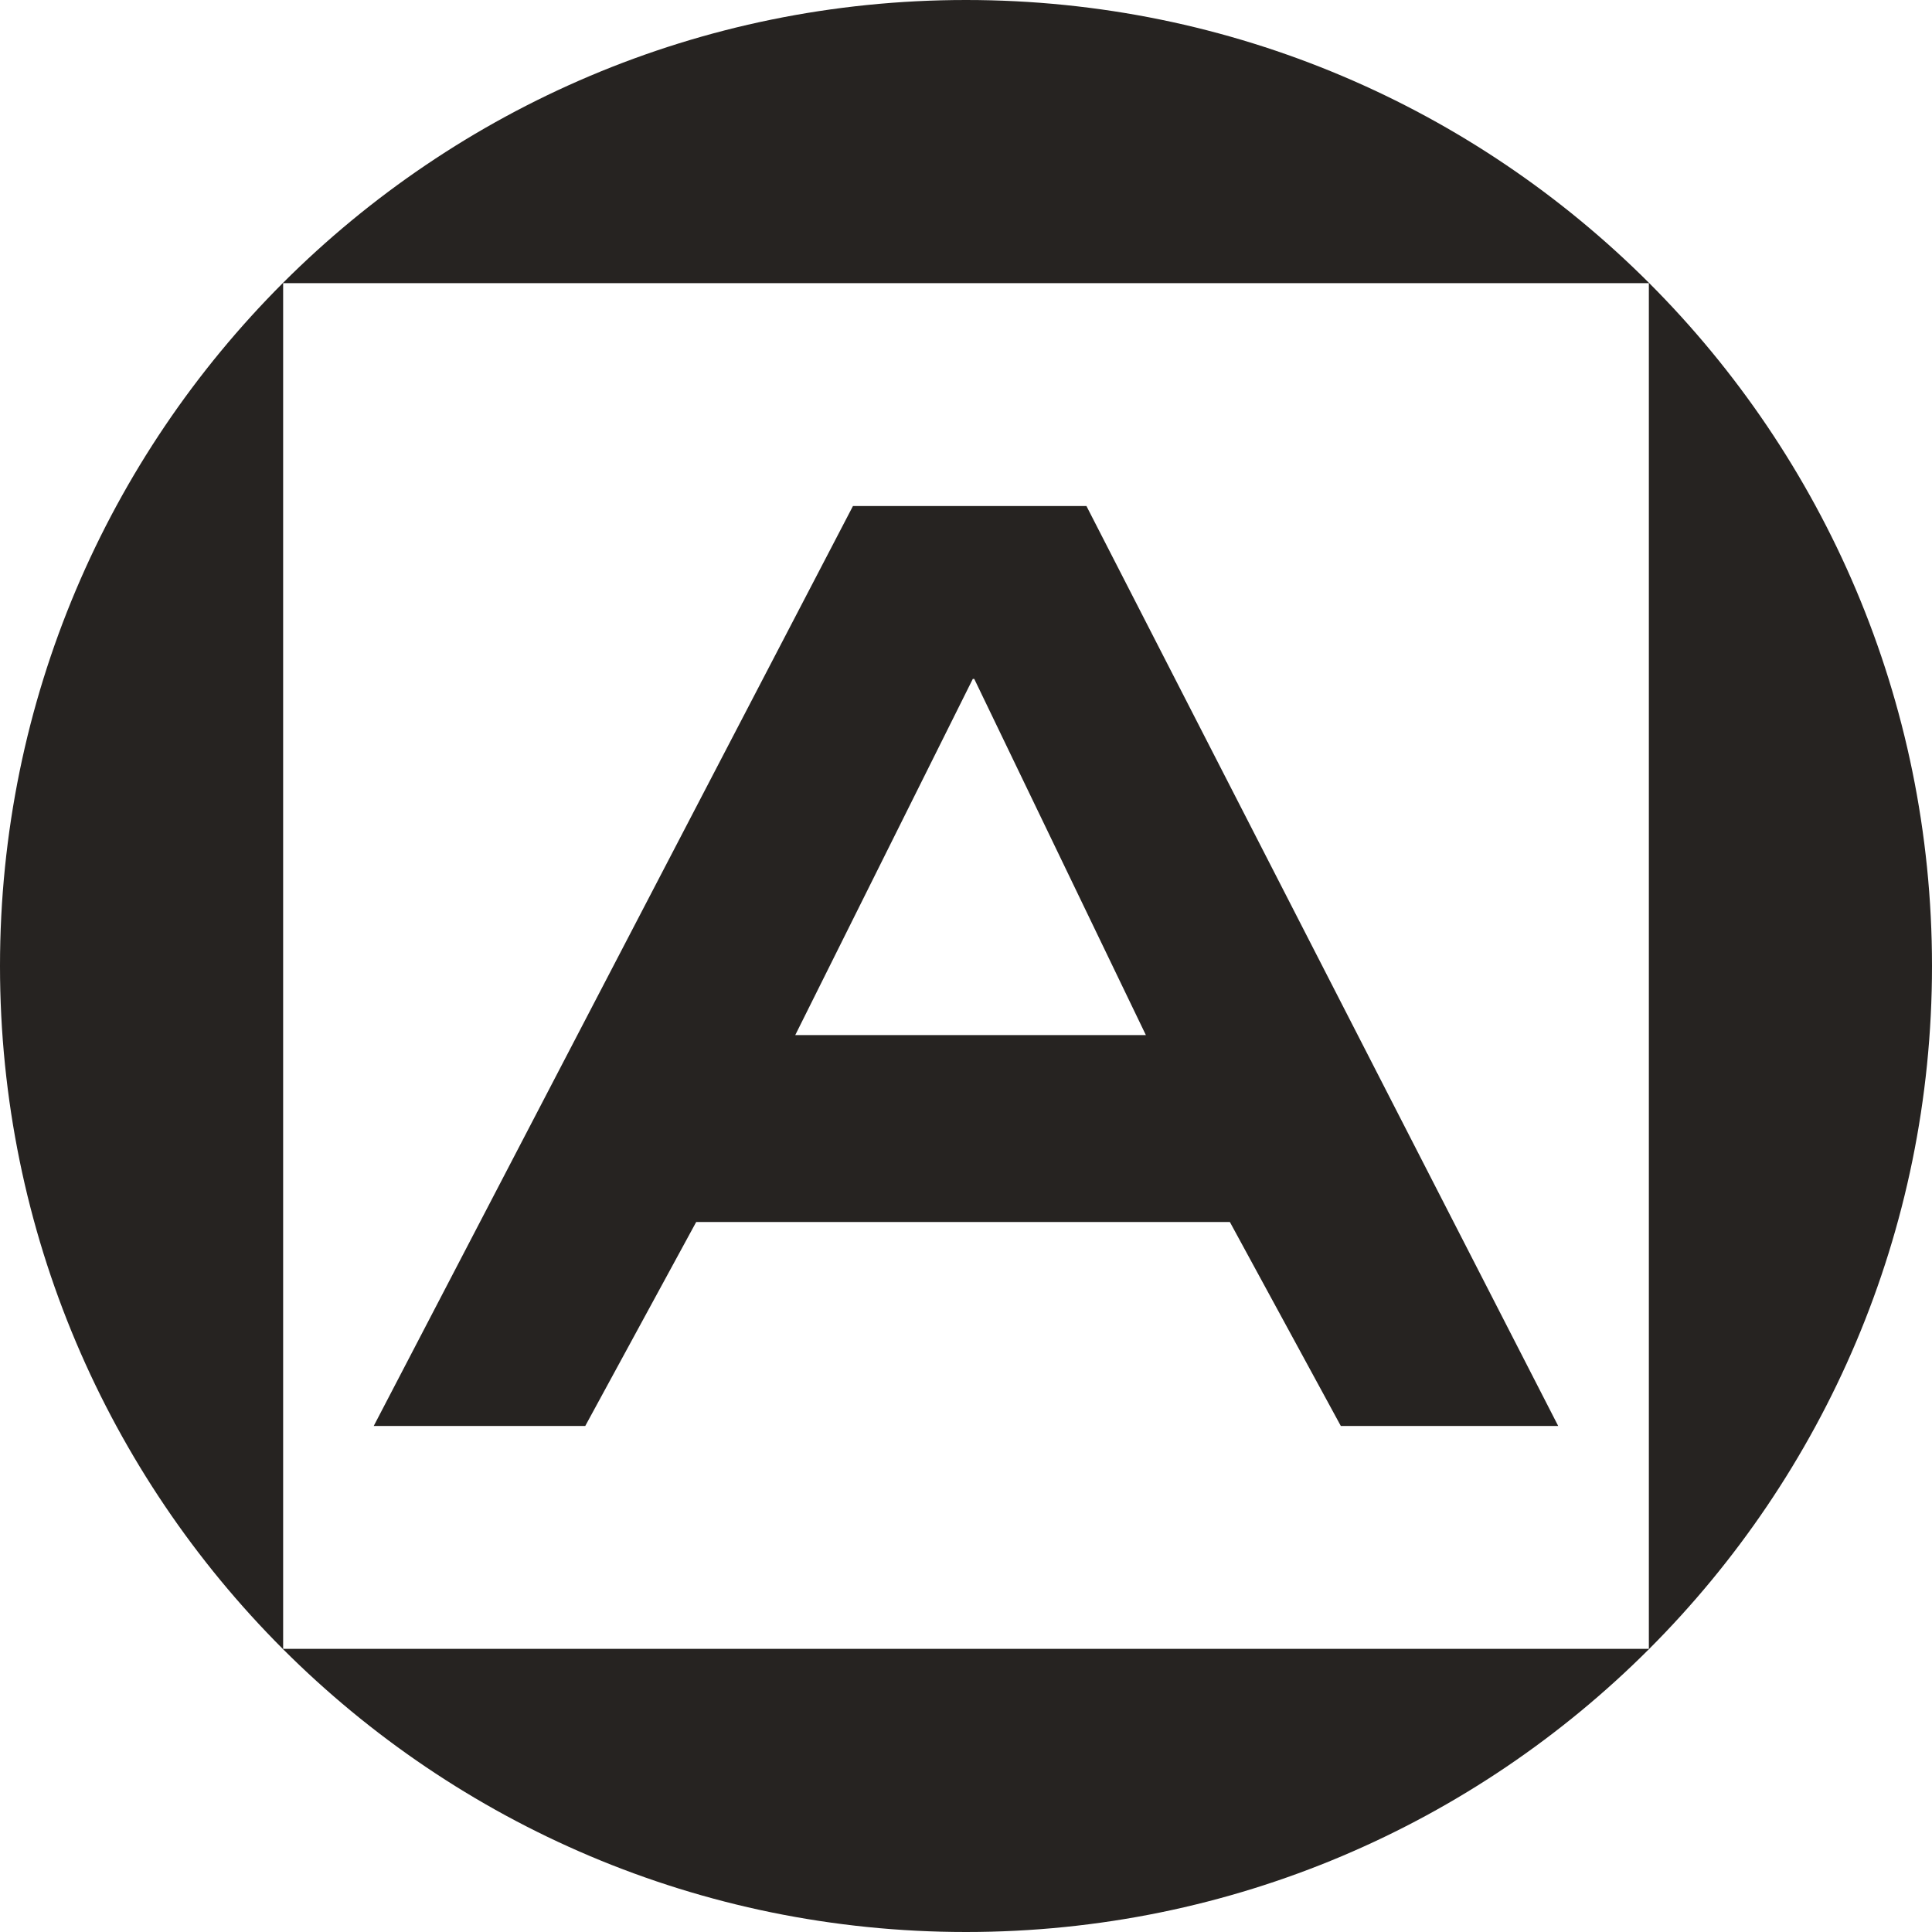
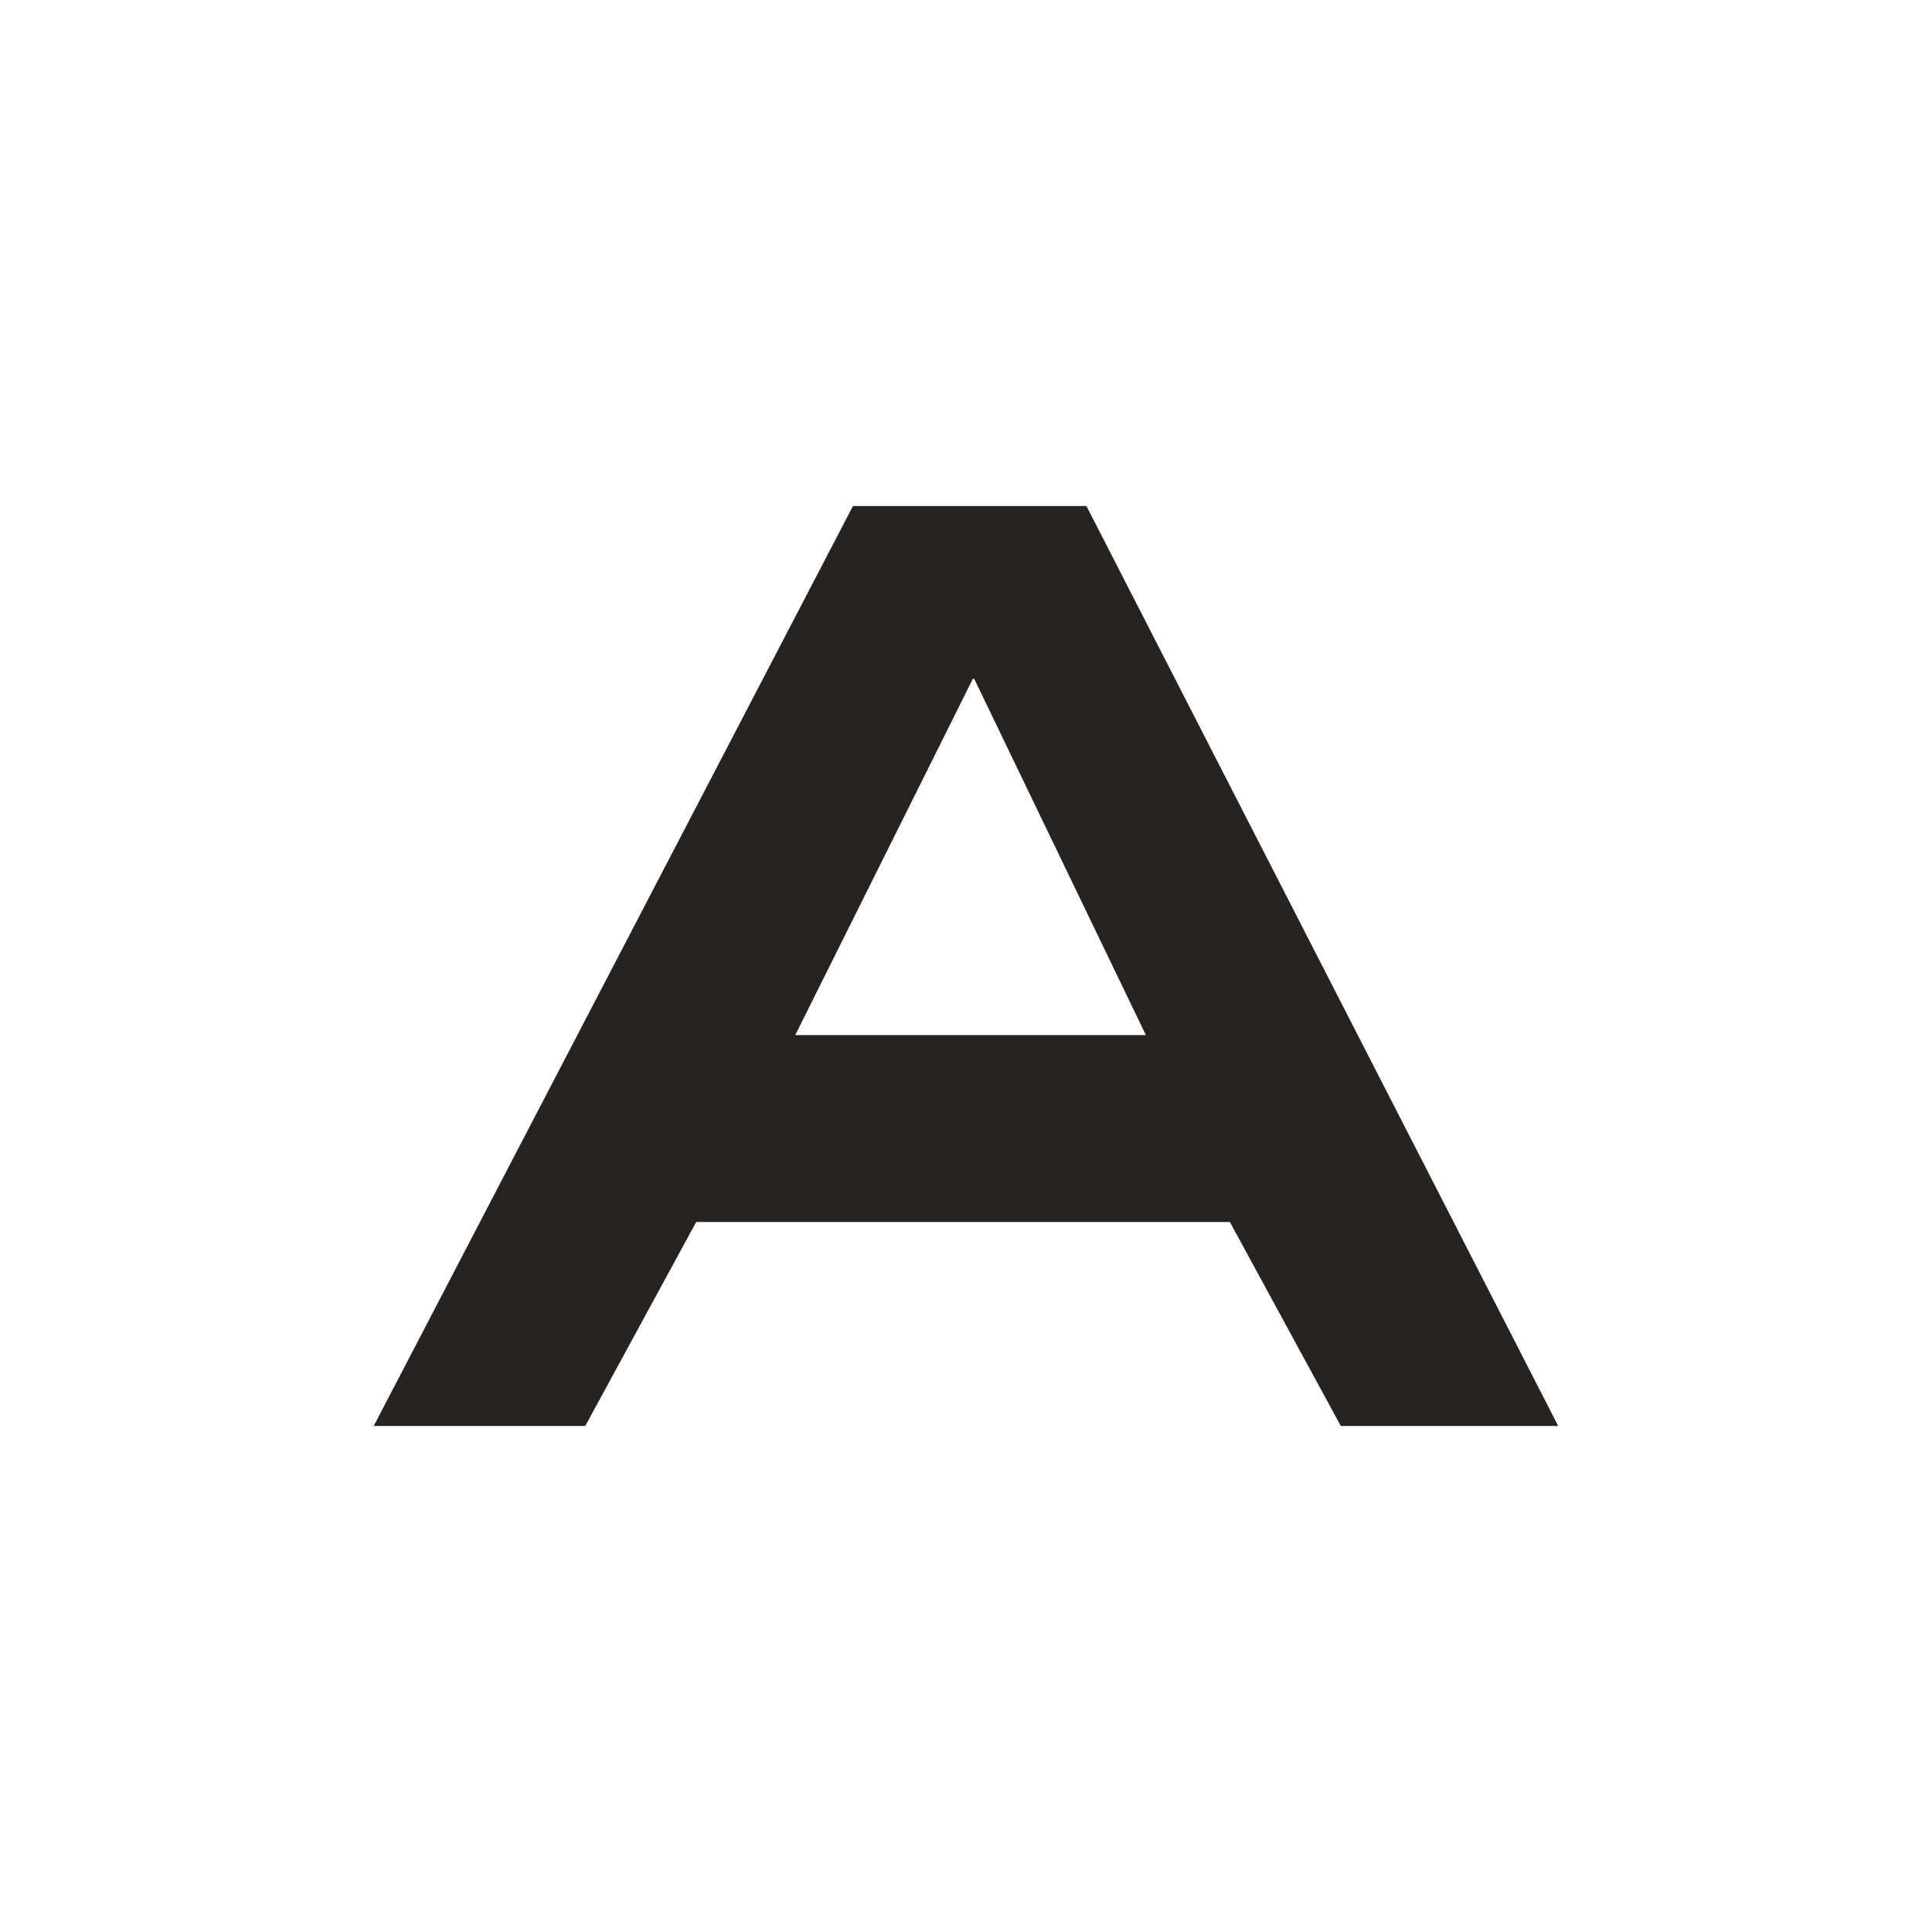
<svg xmlns="http://www.w3.org/2000/svg" id="_Слой_1" data-name="Слой 1" viewBox="0 0 290 290">
  <defs>
    <style> .cls-1 { fill: #262321; stroke-width: 0px; } </style>
  </defs>
-   <path class="cls-1" d="m247.53,42.47C221.29,16.23,185.04,0,145,0S68.71,16.23,42.47,42.47,0,104.96,0,145c0,80.08,64.92,145,145,145,40.04,0,76.29-16.23,102.53-42.47s42.47-62.49,42.47-102.53-16.23-76.29-42.47-102.53Zm-.03,205.03H42.5V42.5h205v205Z" />
  <path class="cls-1" d="m56.1,214.04l71.93-138.08h35.05l70.81,138.08h-32.63l-16.65-30.61h-80.11l-16.65,30.61s-31.76,0-31.76,0Zm89.92-112.13l-26.65,53.46h52.63l-25.76-53.46s-.22,0-.22,0Z" />
</svg>